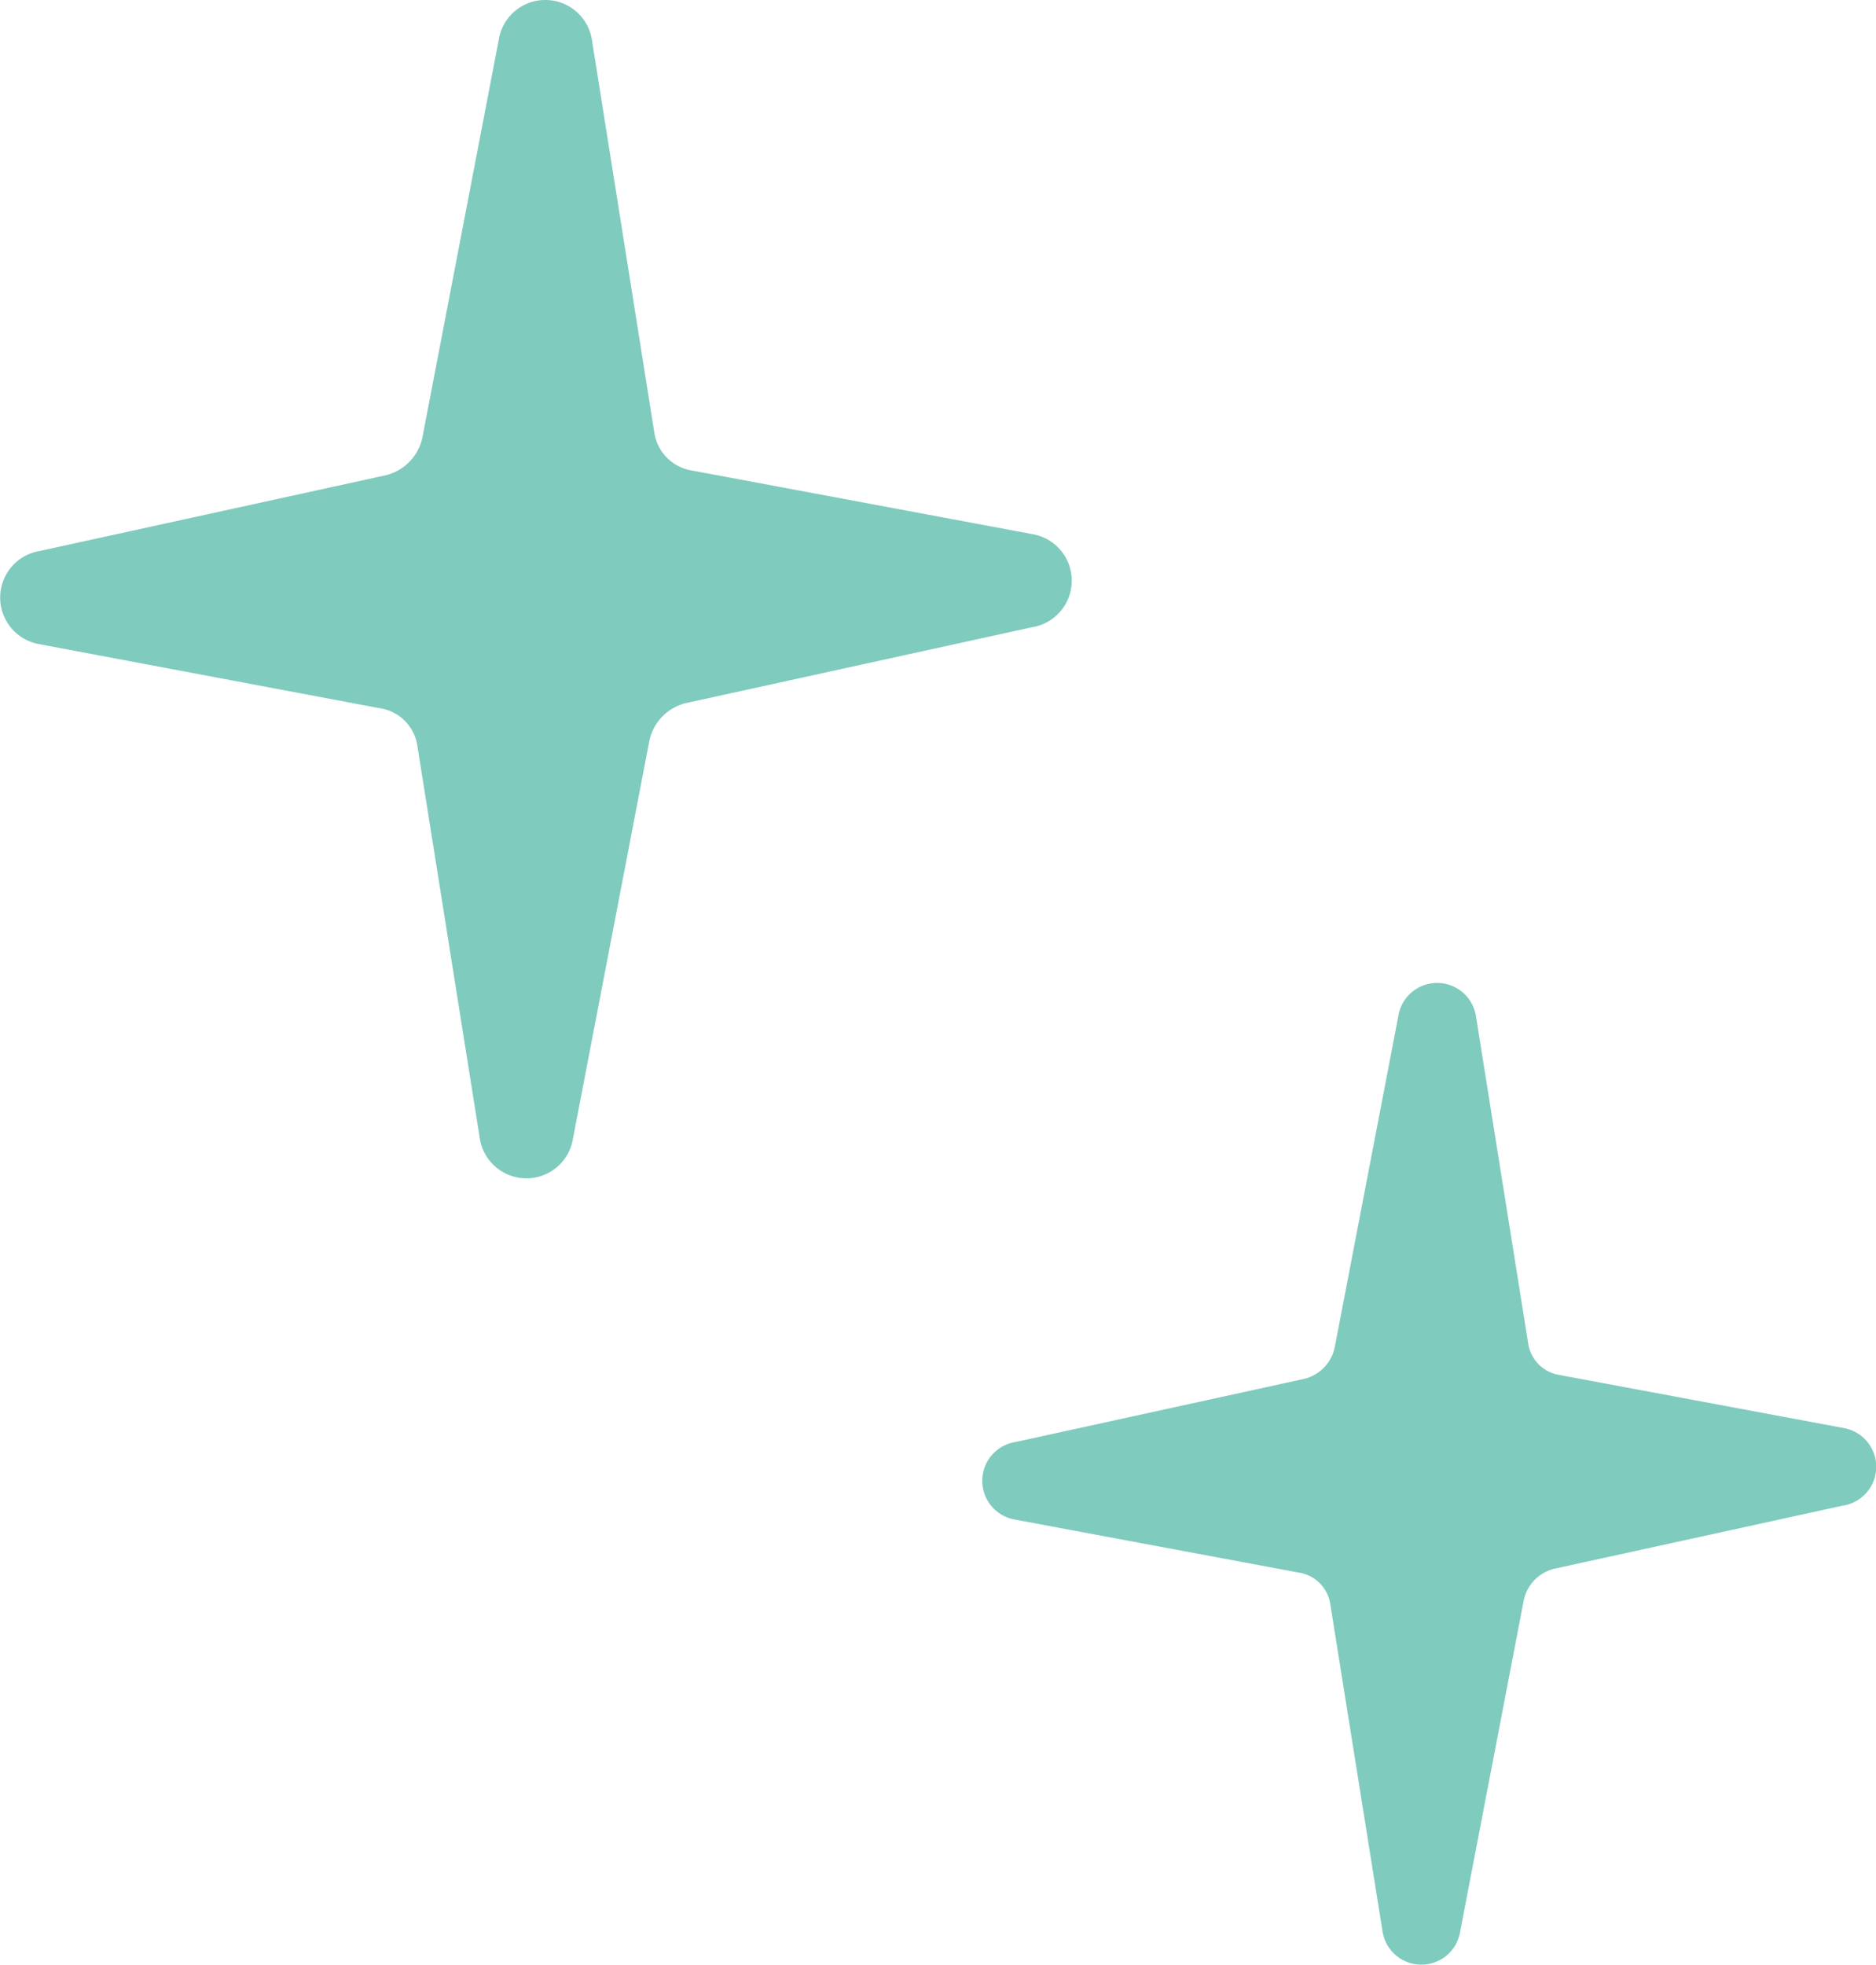
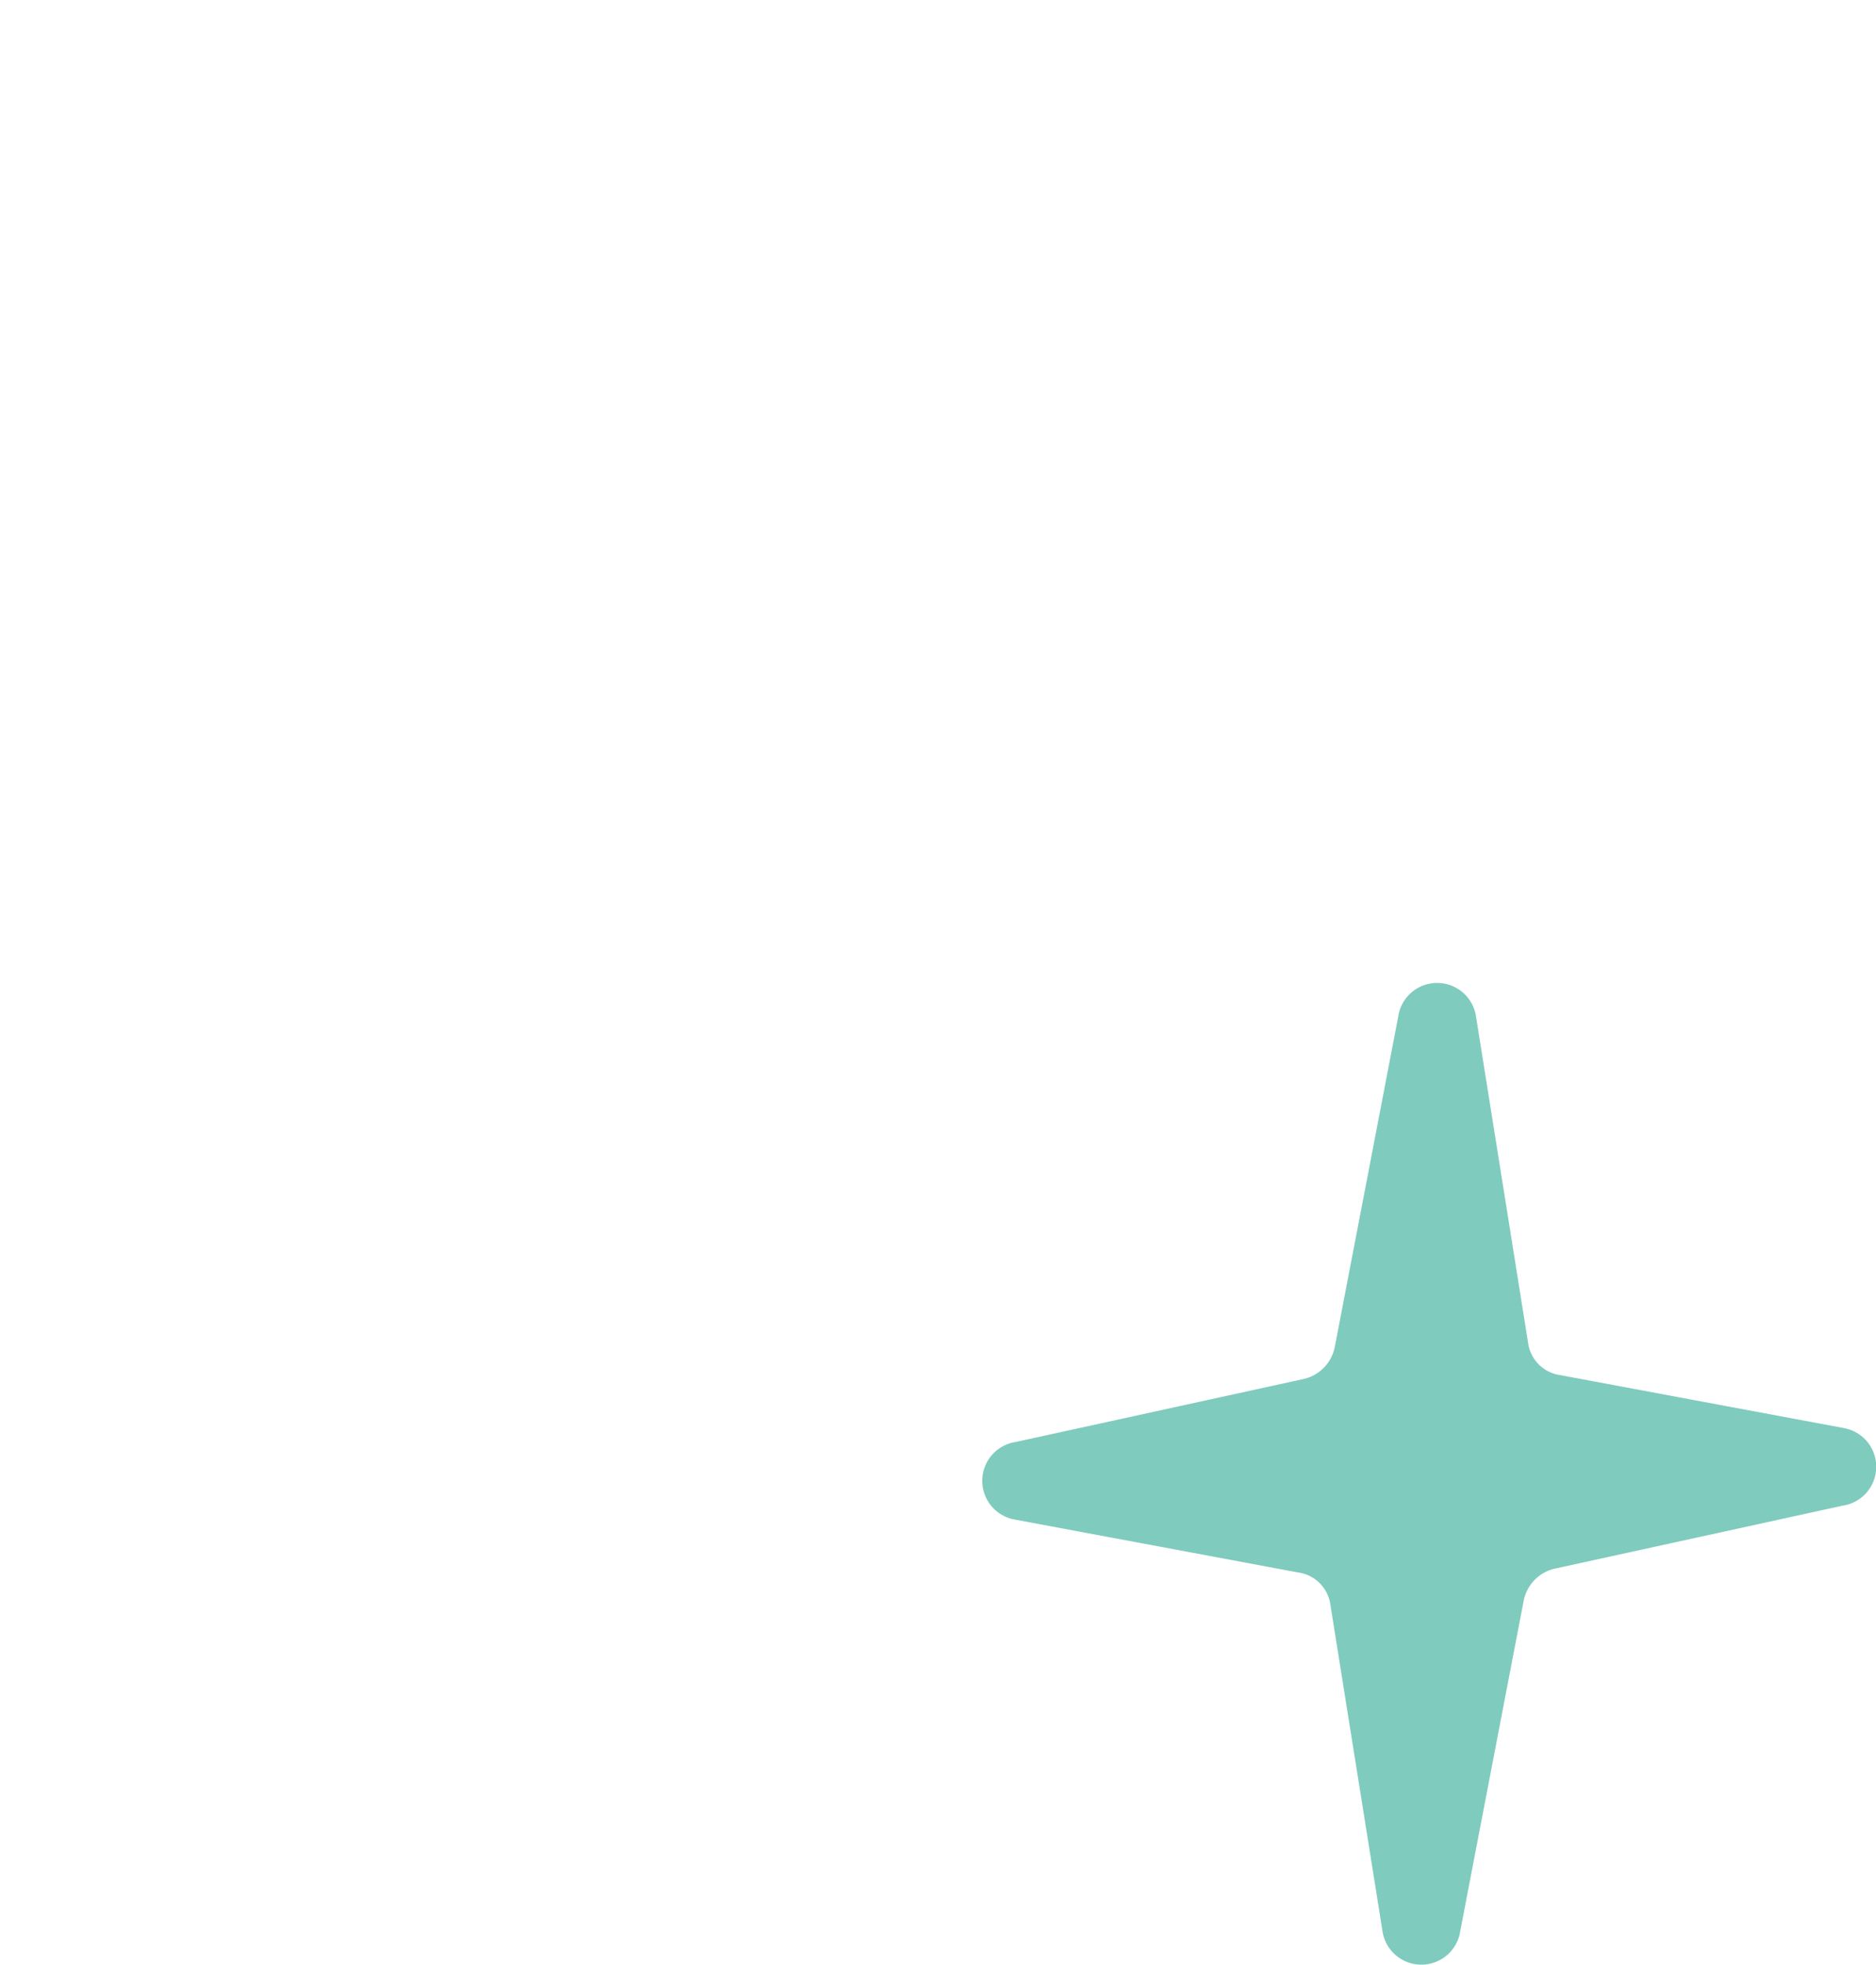
<svg xmlns="http://www.w3.org/2000/svg" width="21" height="21.989" viewBox="0 0 21 21.989">
  <defs>
    <style>.cls-1{fill:#7fcbbe;}</style>
  </defs>
  <g id="レイヤー_2" data-name="レイヤー 2">
    <g id="レイヤー_1-2" data-name="レイヤー 1">
      <path class="cls-1" d="M14.943,15.068l.709-3.692a.44.44,0,0,1,.868-.015l.586,3.671a.421.421,0,0,0,.356.357l3.177.593a.44.44,0,0,1-.015.869l-3.2.7a.46.46,0,0,0-.369.369l-.709,3.692a.44.44,0,0,1-.868.015l-.586-3.671a.421.421,0,0,0-.356-.357l-3.177-.593a.44.44,0,0,1,.015-.869l3.2-.7A.46.46,0,0,0,14.943,15.068Z" />
-       <path class="cls-1" d="M4.731,4.882,5.582.451A.528.528,0,0,1,6.624.434l.7,4.405a.507.507,0,0,0,.428.428l3.811.712a.528.528,0,0,1-.017,1.042l-3.838.841a.552.552,0,0,0-.442.443l-.851,4.431a.528.528,0,0,1-1.042.017l-.7-4.4a.5.5,0,0,0-.428-.428L.434,7.208A.529.529,0,0,1,.451,6.165l3.838-.84A.552.552,0,0,0,4.731,4.882Z" />
    </g>
  </g>
</svg>